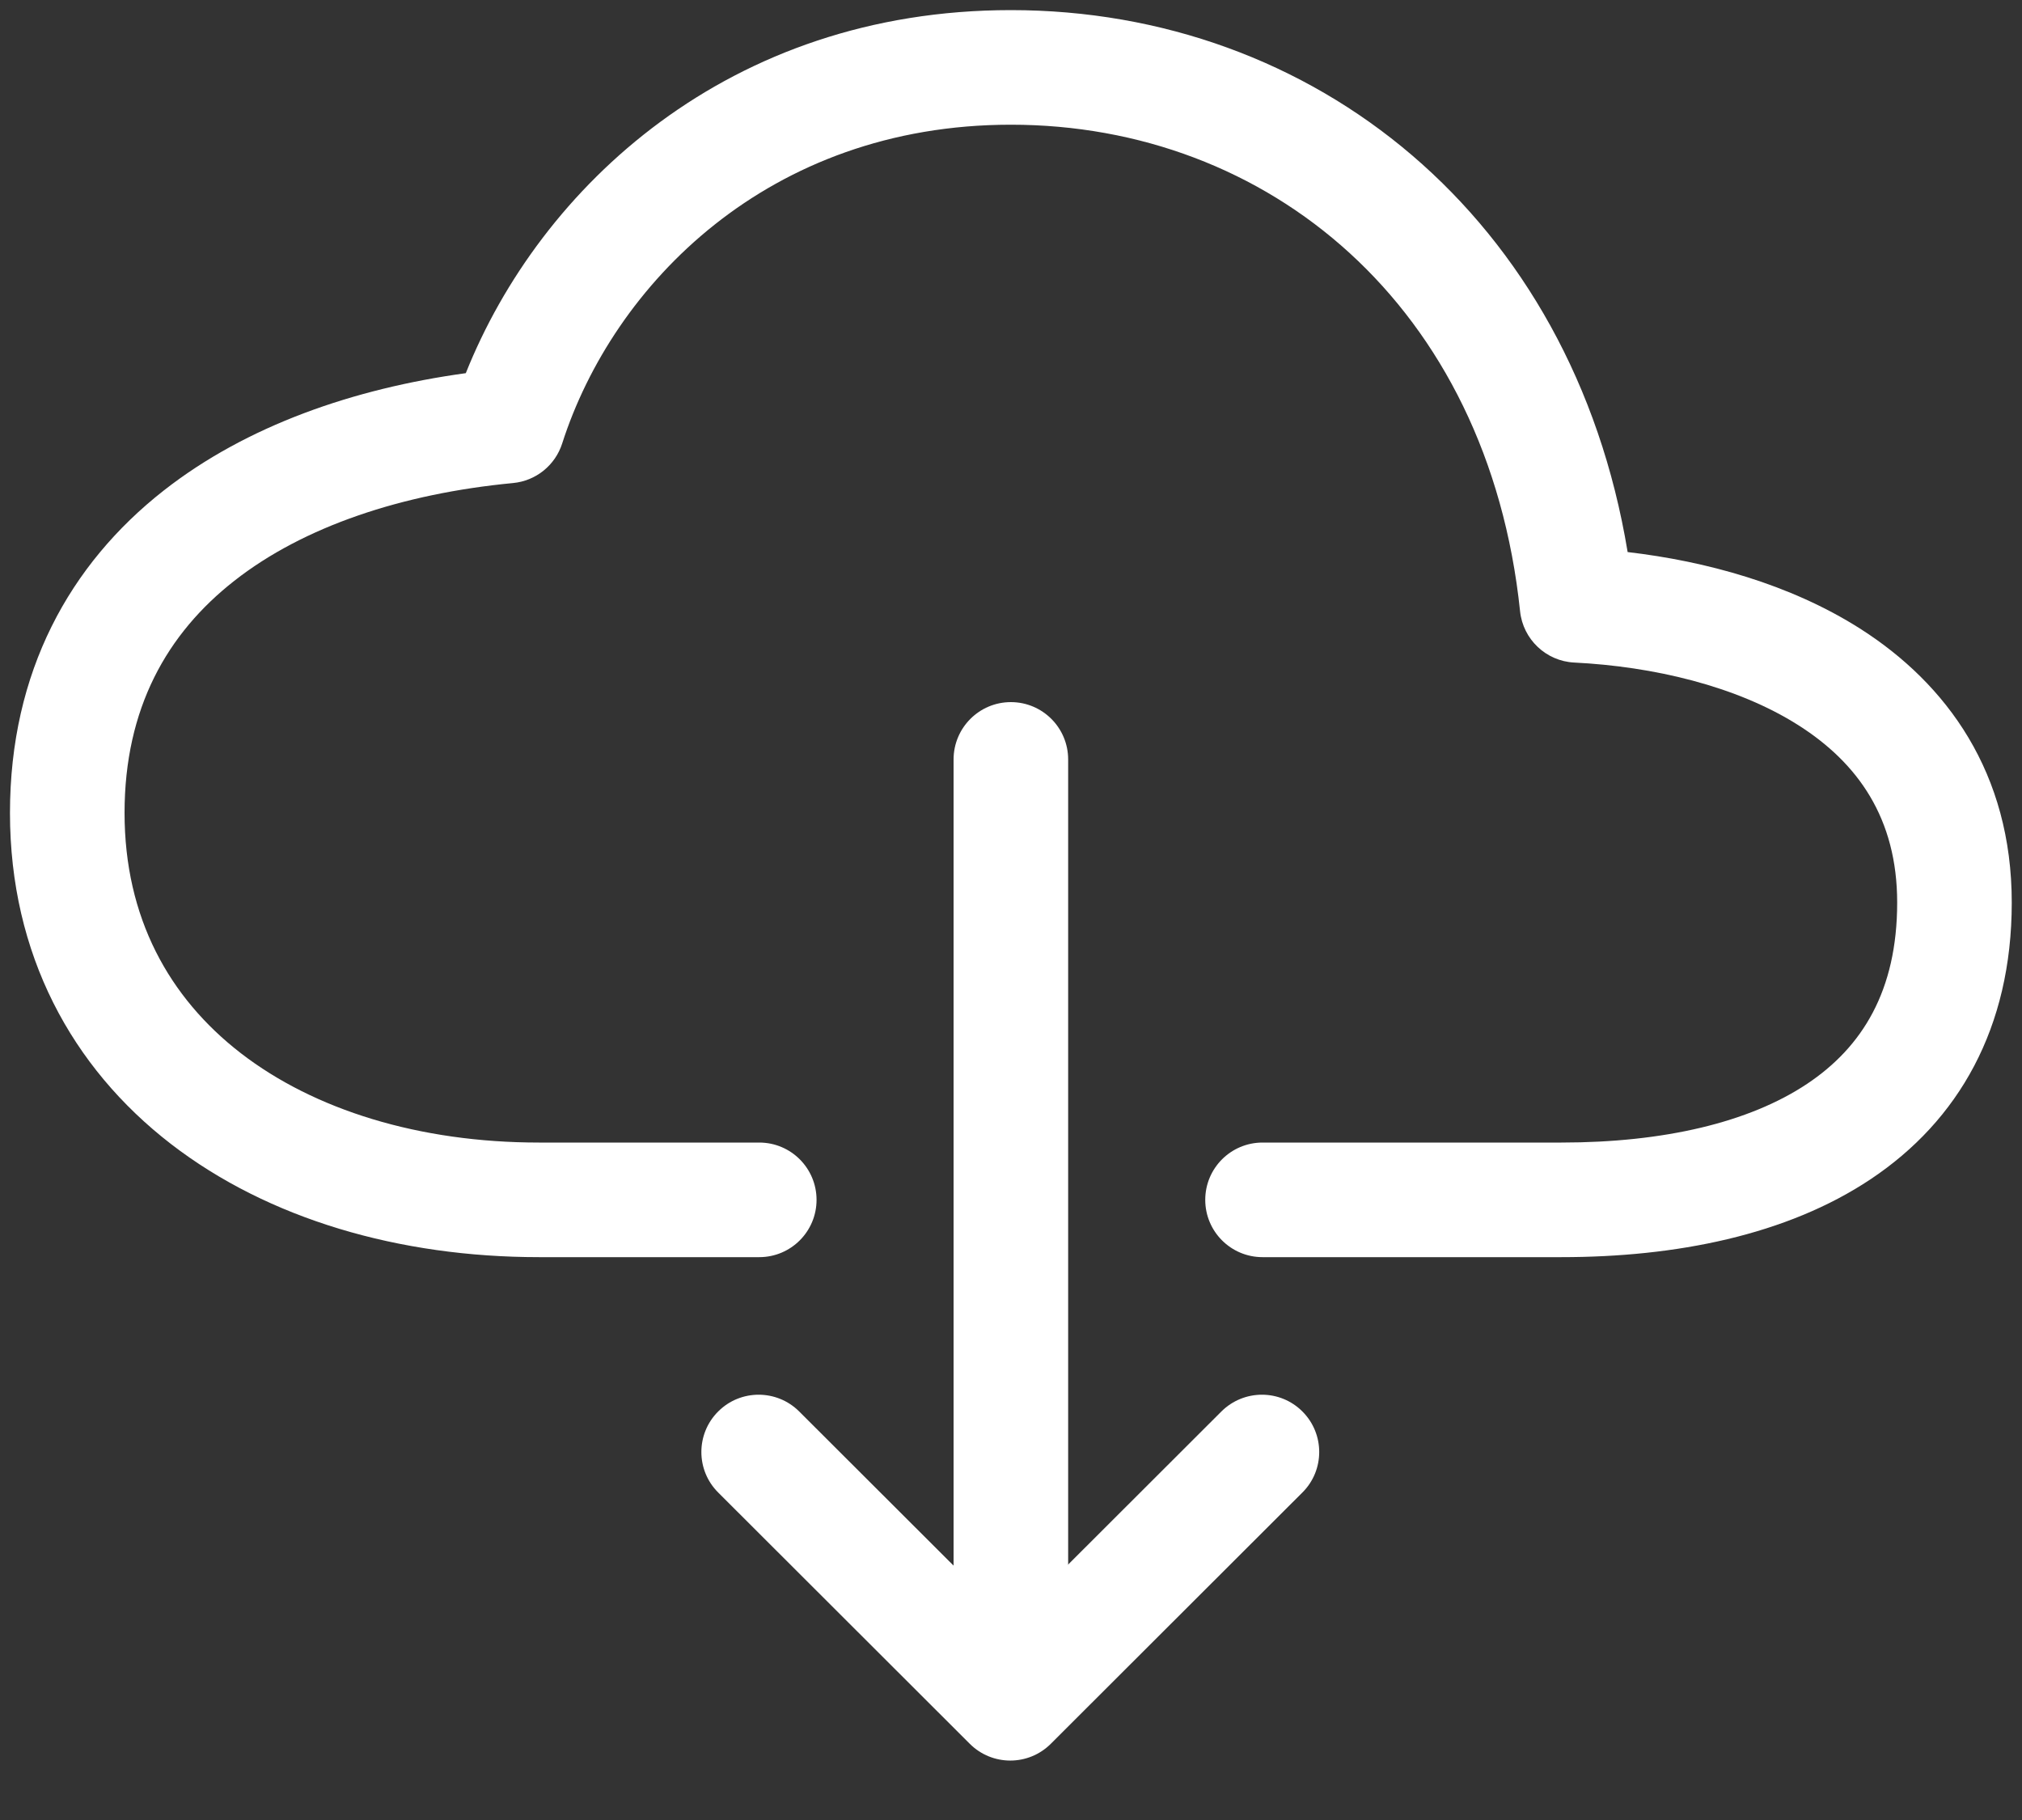
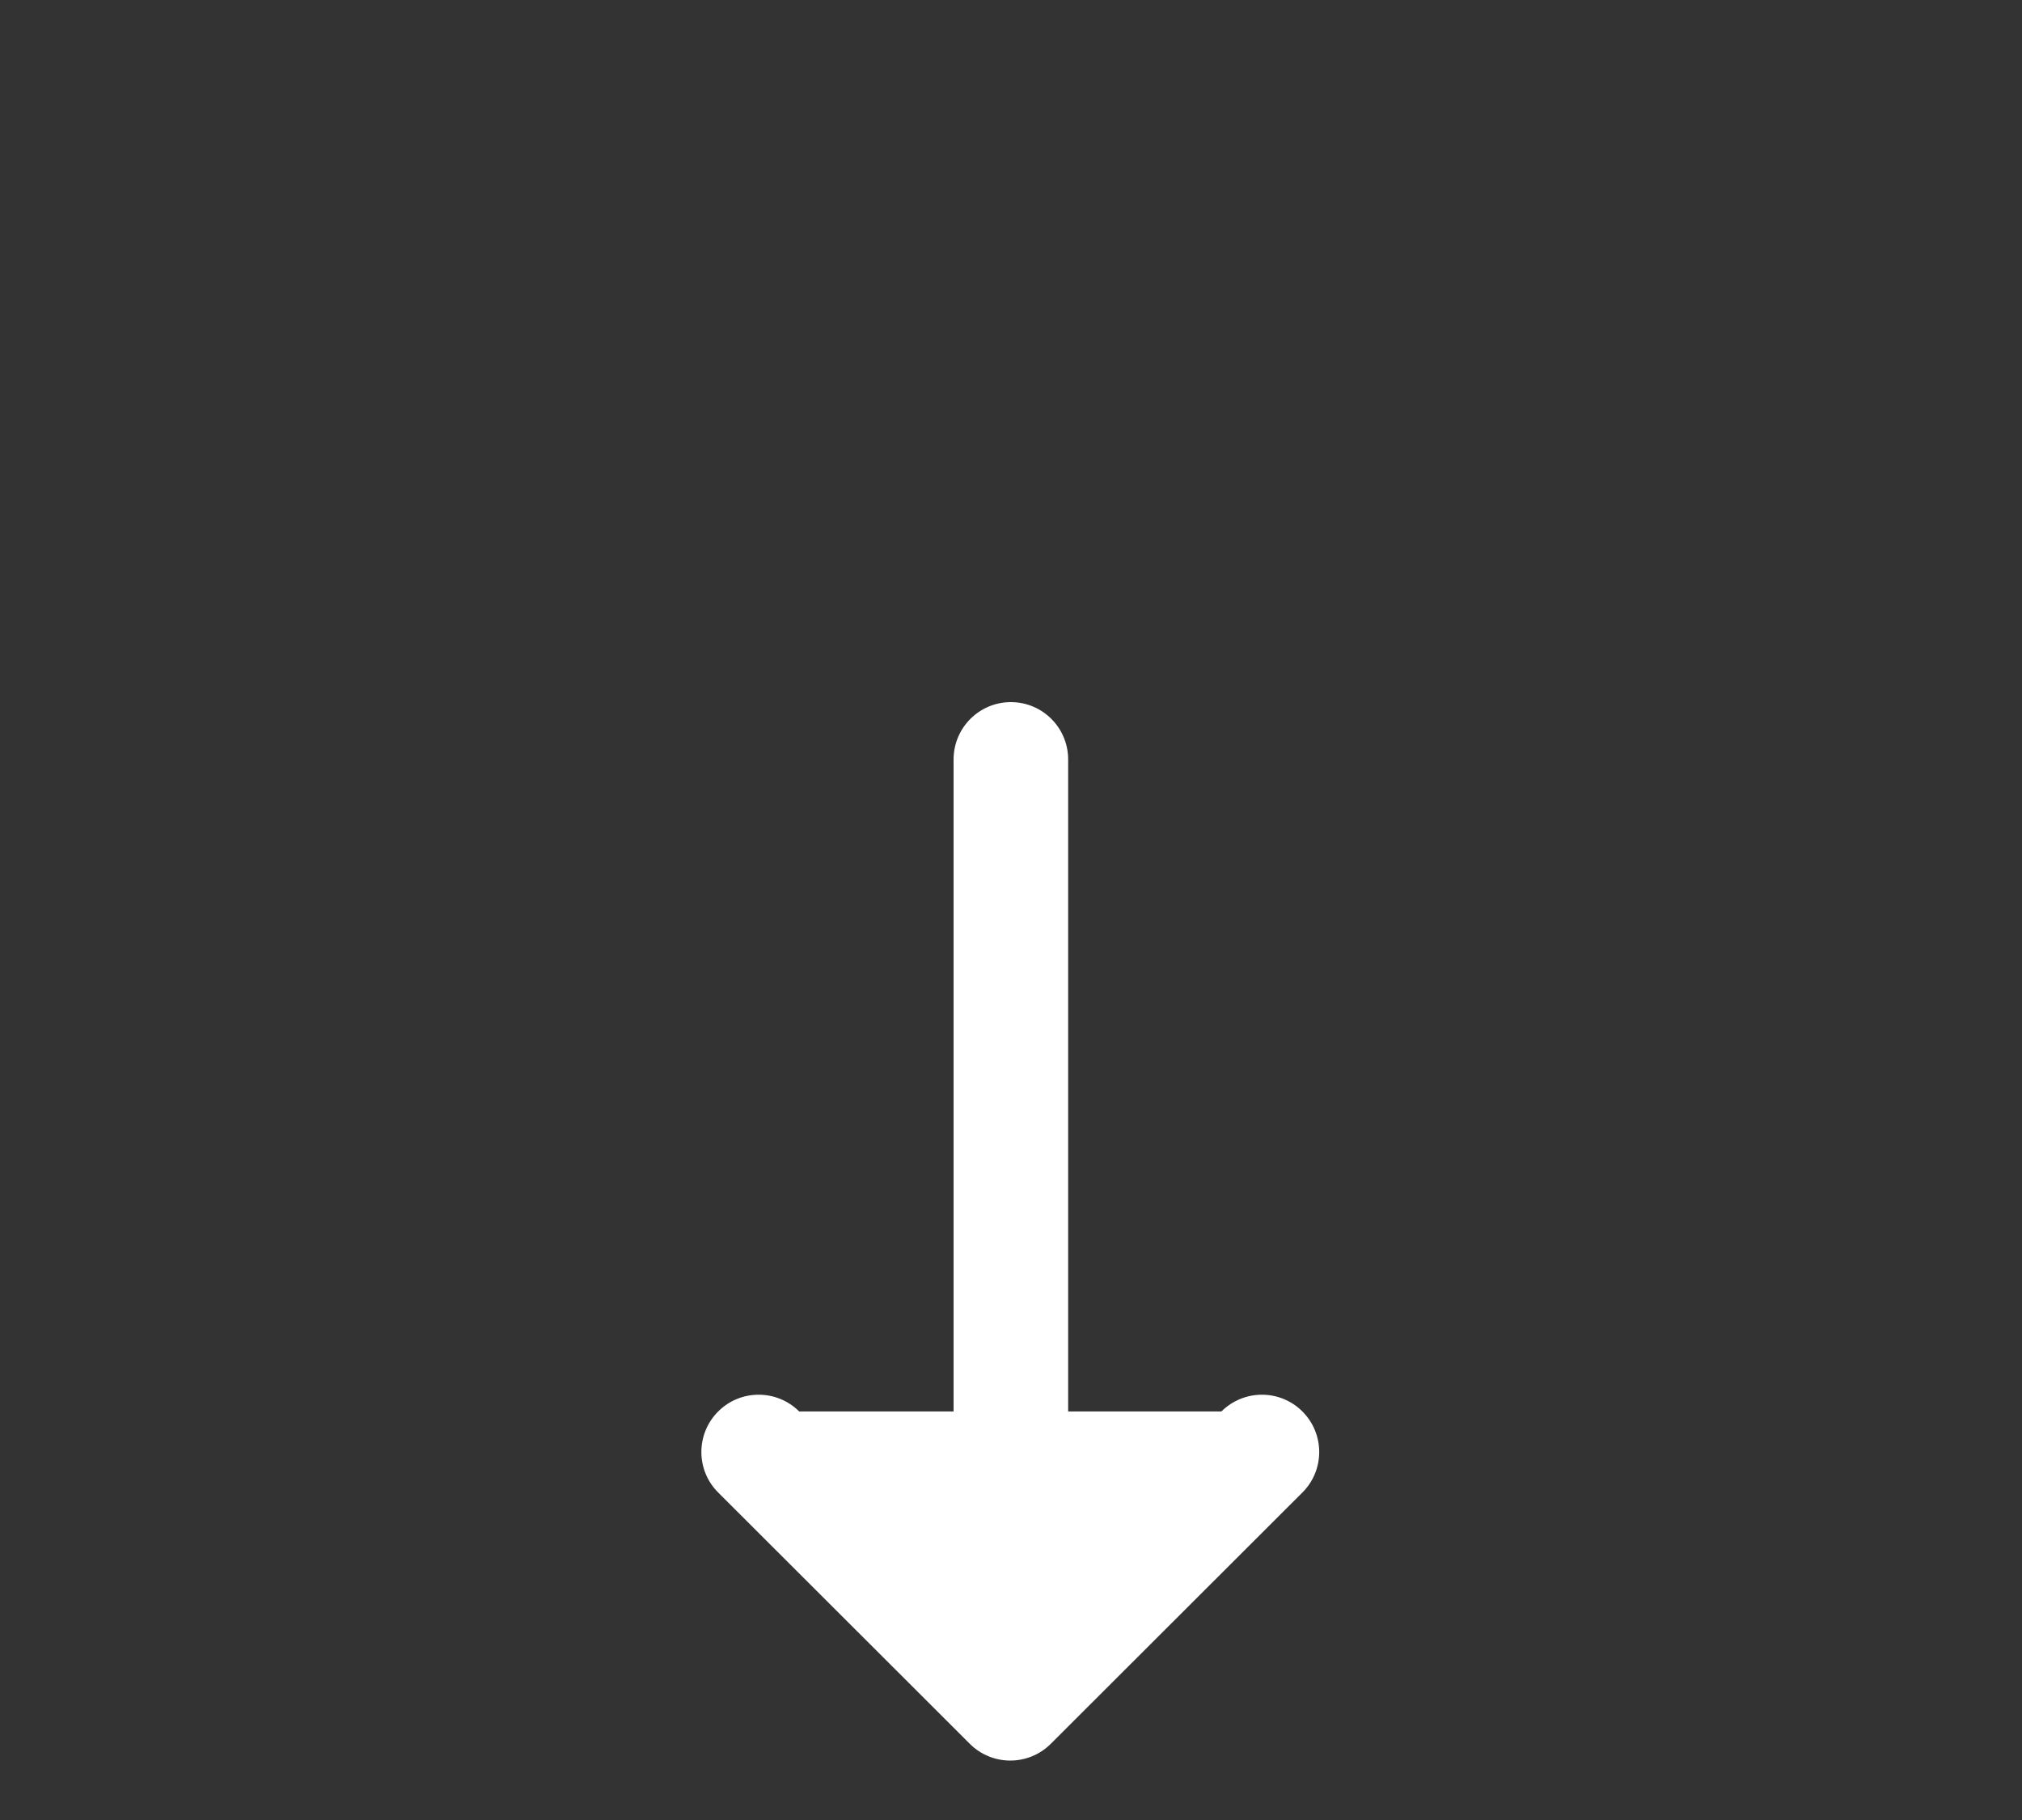
<svg xmlns="http://www.w3.org/2000/svg" width="30" height="27" viewBox="0 0 30 27" fill="none">
  <rect x="0" y="0" width="30" height="27" fill="#333333" stroke="none" />
-   <path fill-rule="evenodd" clip-rule="evenodd" d="M6.911 5.536C8.014 2.774 10.812 0.15 14.998 0.15C19.496 0.15 23.328 3.218 24.149 8.19C25.309 8.325 26.557 8.665 27.595 9.324C28.888 10.146 29.848 11.469 29.848 13.39C29.848 15.252 29.057 16.624 27.757 17.492C26.506 18.327 24.858 18.65 23.165 18.65H18.732C18.262 18.65 17.882 18.269 17.882 17.8C17.882 17.331 18.262 16.95 18.732 16.95H23.165C24.681 16.95 25.95 16.654 26.813 16.078C27.628 15.534 28.148 14.7 28.148 13.39C28.148 12.138 27.563 11.318 26.683 10.759C25.763 10.175 24.524 9.887 23.356 9.829C22.938 9.808 22.597 9.485 22.553 9.068C22.078 4.528 18.81 1.85 14.998 1.85C11.399 1.85 9.096 4.226 8.341 6.579C8.237 6.903 7.951 7.134 7.612 7.166C5.965 7.323 4.505 7.81 3.477 8.616C2.479 9.398 1.848 10.507 1.848 12.06C1.848 13.61 2.506 14.8 3.574 15.625C4.663 16.465 6.218 16.95 7.998 16.95H11.265C11.735 16.95 12.115 17.331 12.115 17.8C12.115 18.269 11.735 18.65 11.265 18.65H7.998C5.929 18.65 3.984 18.088 2.535 16.97C1.066 15.836 0.148 14.157 0.148 12.06C0.148 9.966 1.035 8.371 2.428 7.278C3.659 6.313 5.25 5.764 6.911 5.536Z" fill="white" />
-   <path fill-rule="evenodd" clip-rule="evenodd" d="M10.655 20.94C10.986 20.608 11.525 20.608 11.857 20.939L14.99 24.067L18.122 20.939C18.455 20.608 18.993 20.608 19.324 20.94C19.656 21.272 19.656 21.811 19.323 22.142L15.59 25.87C15.258 26.201 14.721 26.201 14.389 25.87L10.656 22.142C10.323 21.811 10.323 21.272 10.655 20.94Z" fill="white" />
+   <path fill-rule="evenodd" clip-rule="evenodd" d="M10.655 20.94C10.986 20.608 11.525 20.608 11.857 20.939L18.122 20.939C18.455 20.608 18.993 20.608 19.324 20.94C19.656 21.272 19.656 21.811 19.323 22.142L15.59 25.87C15.258 26.201 14.721 26.201 14.389 25.87L10.656 22.142C10.323 21.811 10.323 21.272 10.655 20.94Z" fill="white" />
  <path fill-rule="evenodd" clip-rule="evenodd" d="M14.998 10.416C15.468 10.416 15.848 10.797 15.848 11.267V24.335C15.848 24.804 15.468 25.185 14.998 25.185C14.529 25.185 14.148 24.804 14.148 24.335V11.267C14.148 10.797 14.529 10.416 14.998 10.416Z" fill="white" />
</svg>